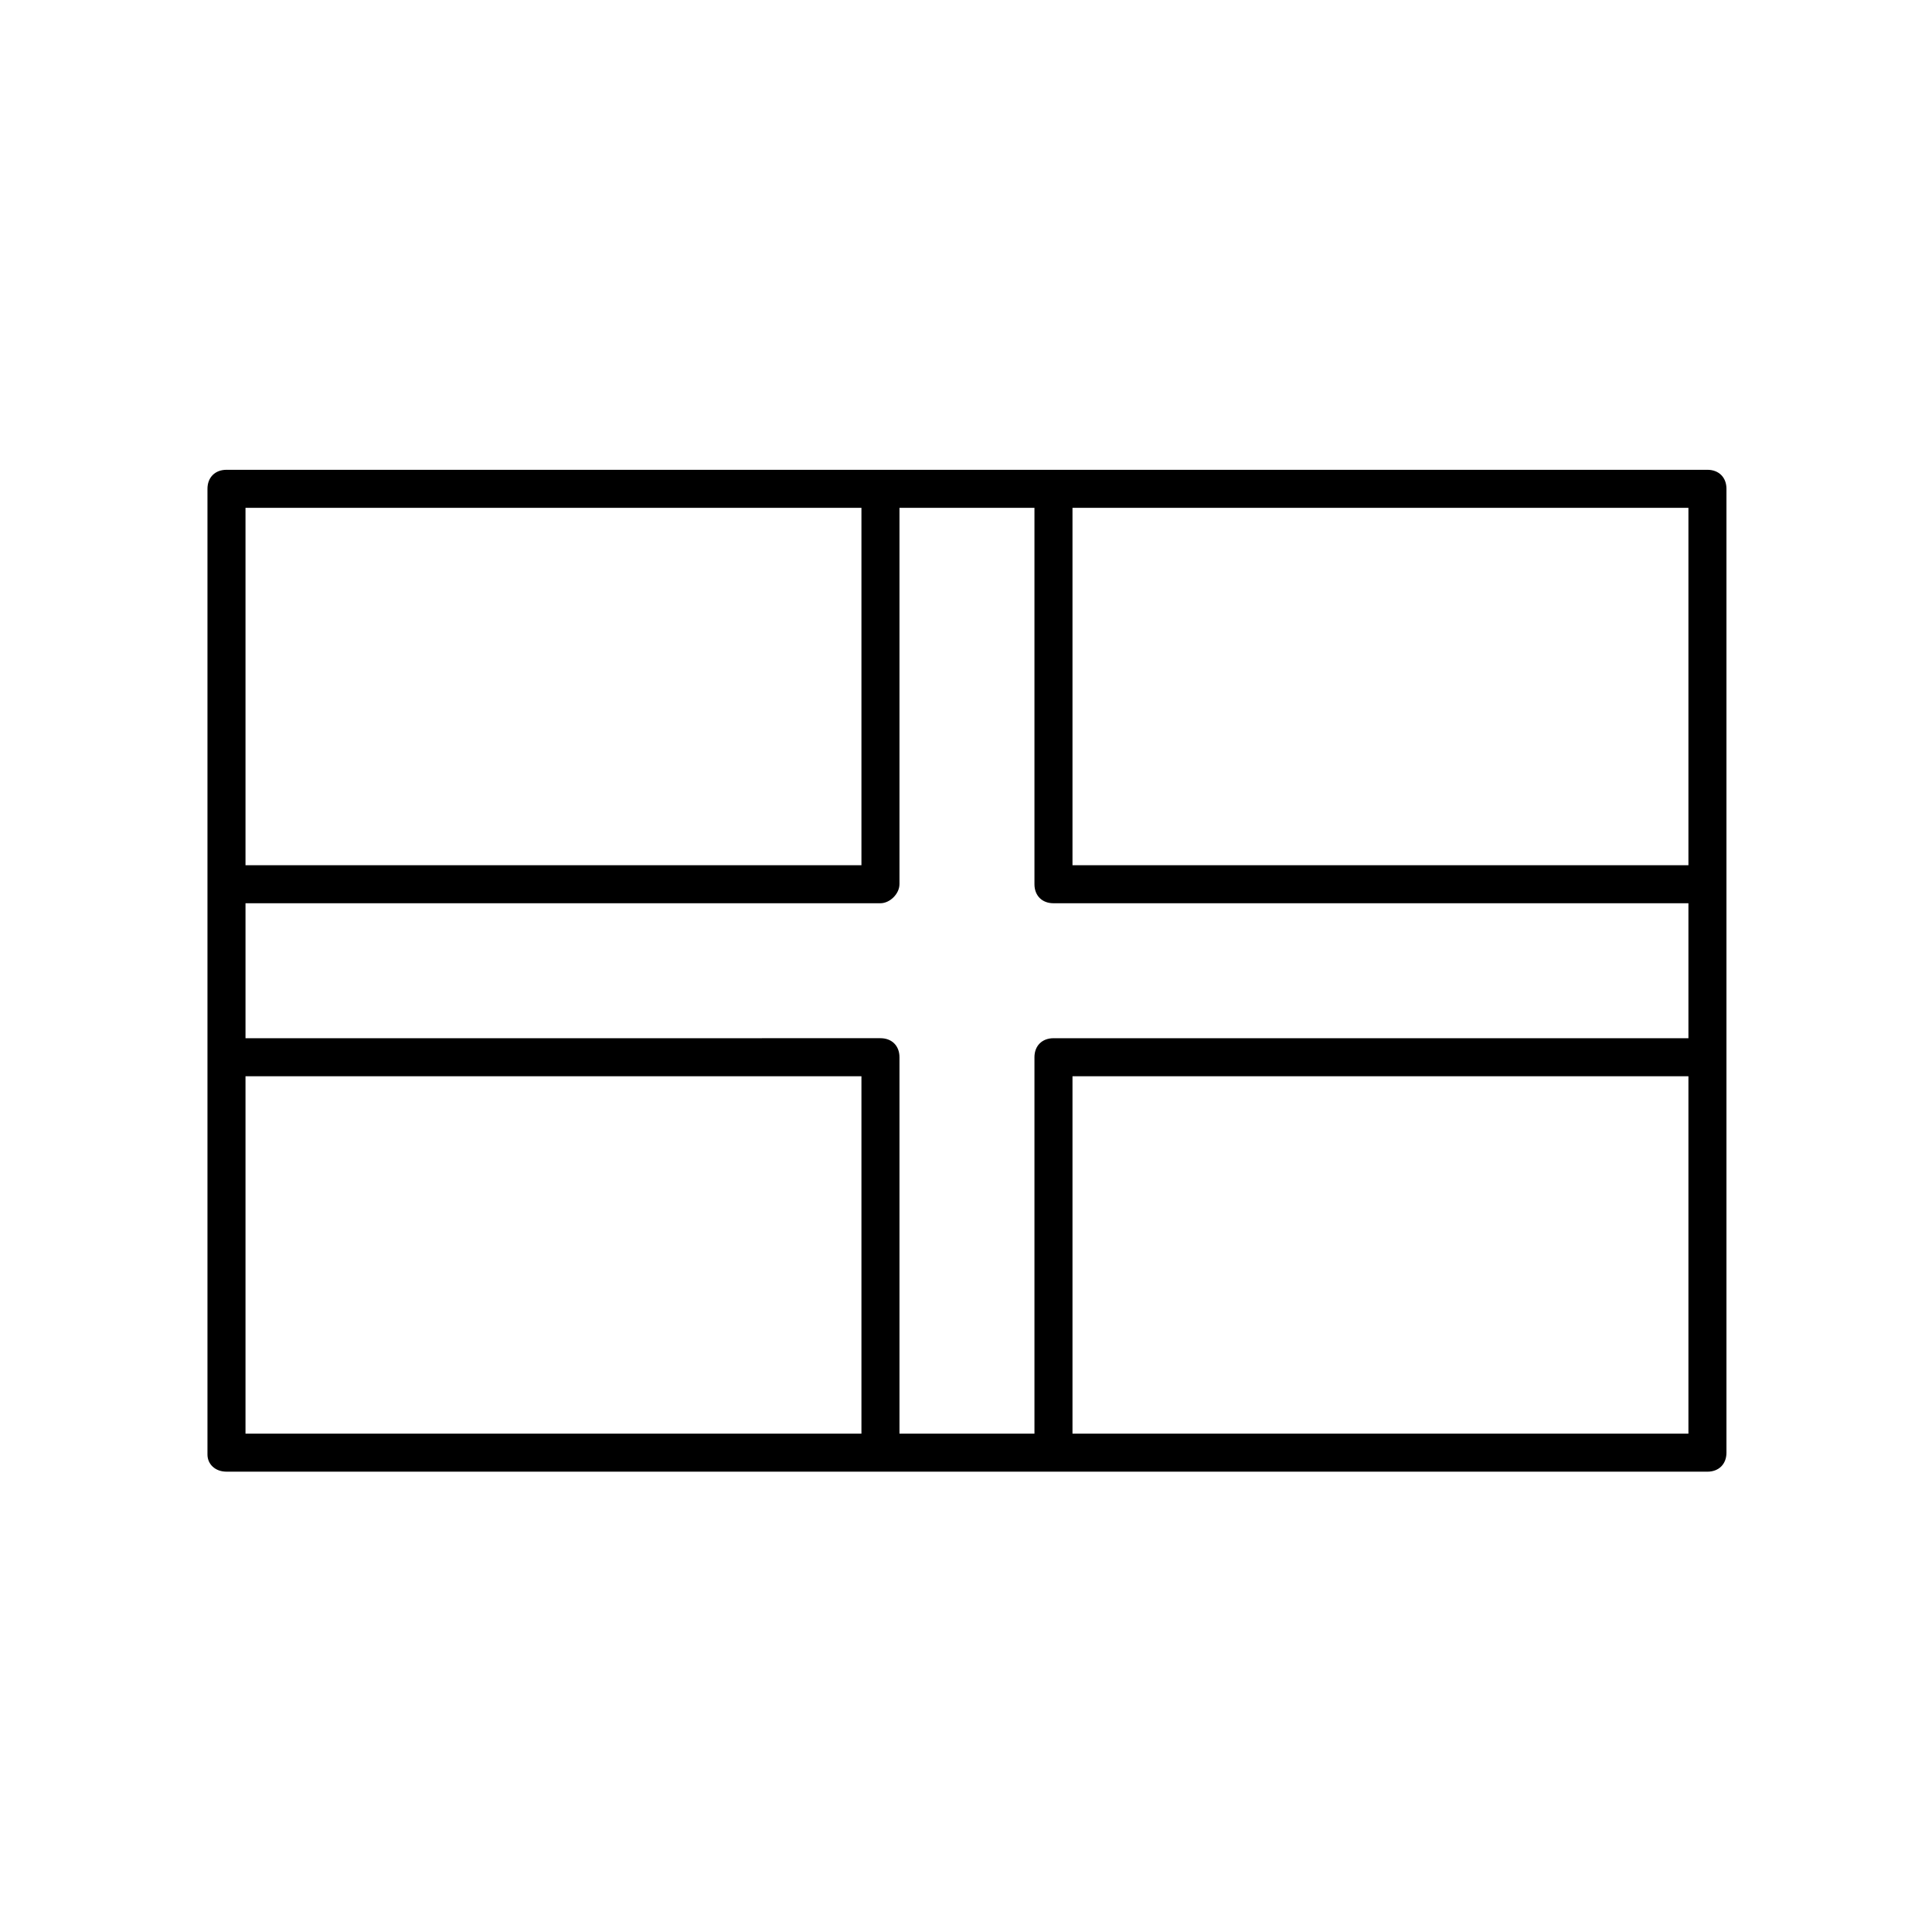
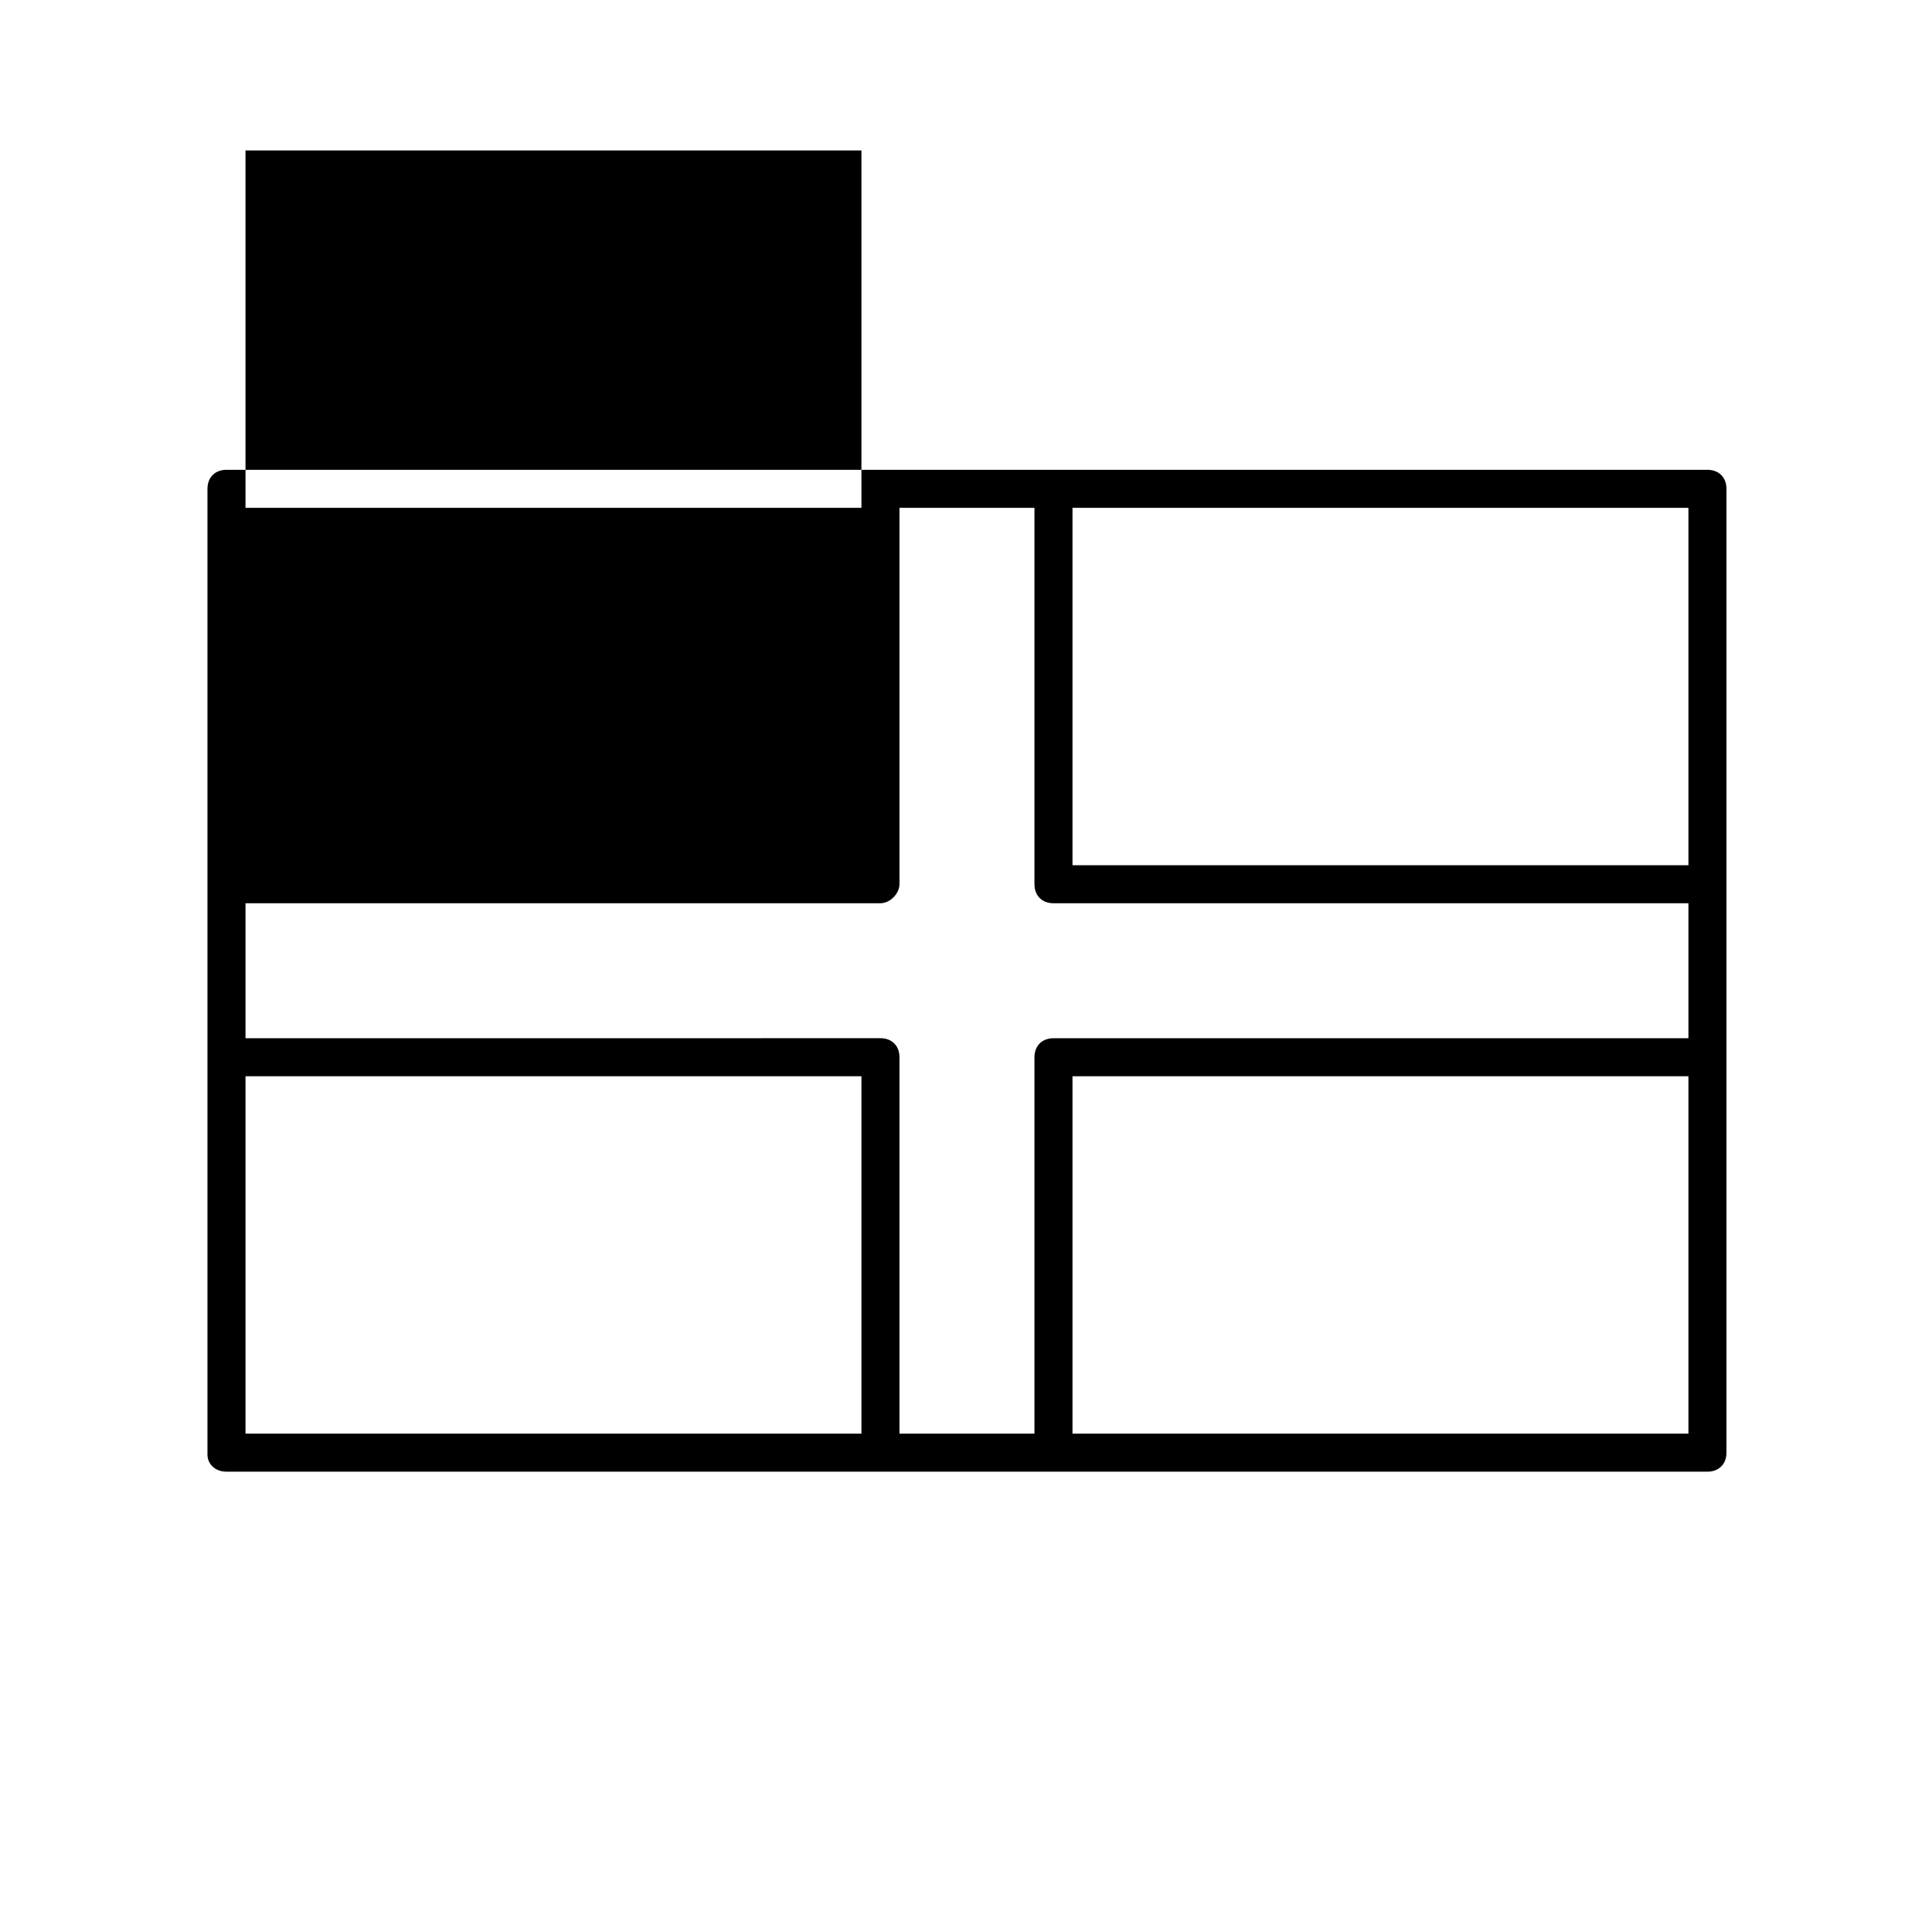
<svg xmlns="http://www.w3.org/2000/svg" fill="#000000" width="800px" height="800px" version="1.1" viewBox="144 144 512 512">
-   <path d="m204.02 534.01h392.47c3.023 0 5.039-2.016 5.039-5.039v-255.43c0-3.023-2.016-5.039-5.039-5.039h-392.47c-3.023 0-5.039 2.016-5.039 5.039v255.93c0 2.519 2.016 4.535 5.039 4.535zm178.35-155.68v-99.754h35.77v99.754c0 3.023 2.016 5.039 5.039 5.039l168.27-0.004v35.77l-168.27 0.004c-3.023 0-5.039 2.016-5.039 5.039v99.754h-35.77v-99.758c0-3.023-2.016-5.039-5.039-5.039l-168.27 0.004v-35.77h168.27c2.519-0.004 5.035-2.519 5.035-5.039zm-173.31 50.883h163.23v94.715l-163.23 0.004zm219.16 94.719v-94.719h163.23v94.715zm163.23-150.64h-163.23v-94.715h163.23zm-219.16-94.715v94.715h-163.23v-94.715z" />
+   <path d="m204.02 534.01h392.47c3.023 0 5.039-2.016 5.039-5.039v-255.43c0-3.023-2.016-5.039-5.039-5.039h-392.47c-3.023 0-5.039 2.016-5.039 5.039v255.93c0 2.519 2.016 4.535 5.039 4.535zm178.35-155.68v-99.754h35.77v99.754c0 3.023 2.016 5.039 5.039 5.039l168.27-0.004v35.77l-168.27 0.004c-3.023 0-5.039 2.016-5.039 5.039v99.754h-35.77v-99.758c0-3.023-2.016-5.039-5.039-5.039l-168.27 0.004v-35.77h168.27c2.519-0.004 5.035-2.519 5.035-5.039zm-173.31 50.883h163.23v94.715l-163.23 0.004zm219.16 94.719v-94.719h163.23v94.715zm163.23-150.64h-163.23v-94.715h163.23m-219.16-94.715v94.715h-163.23v-94.715z" />
</svg>